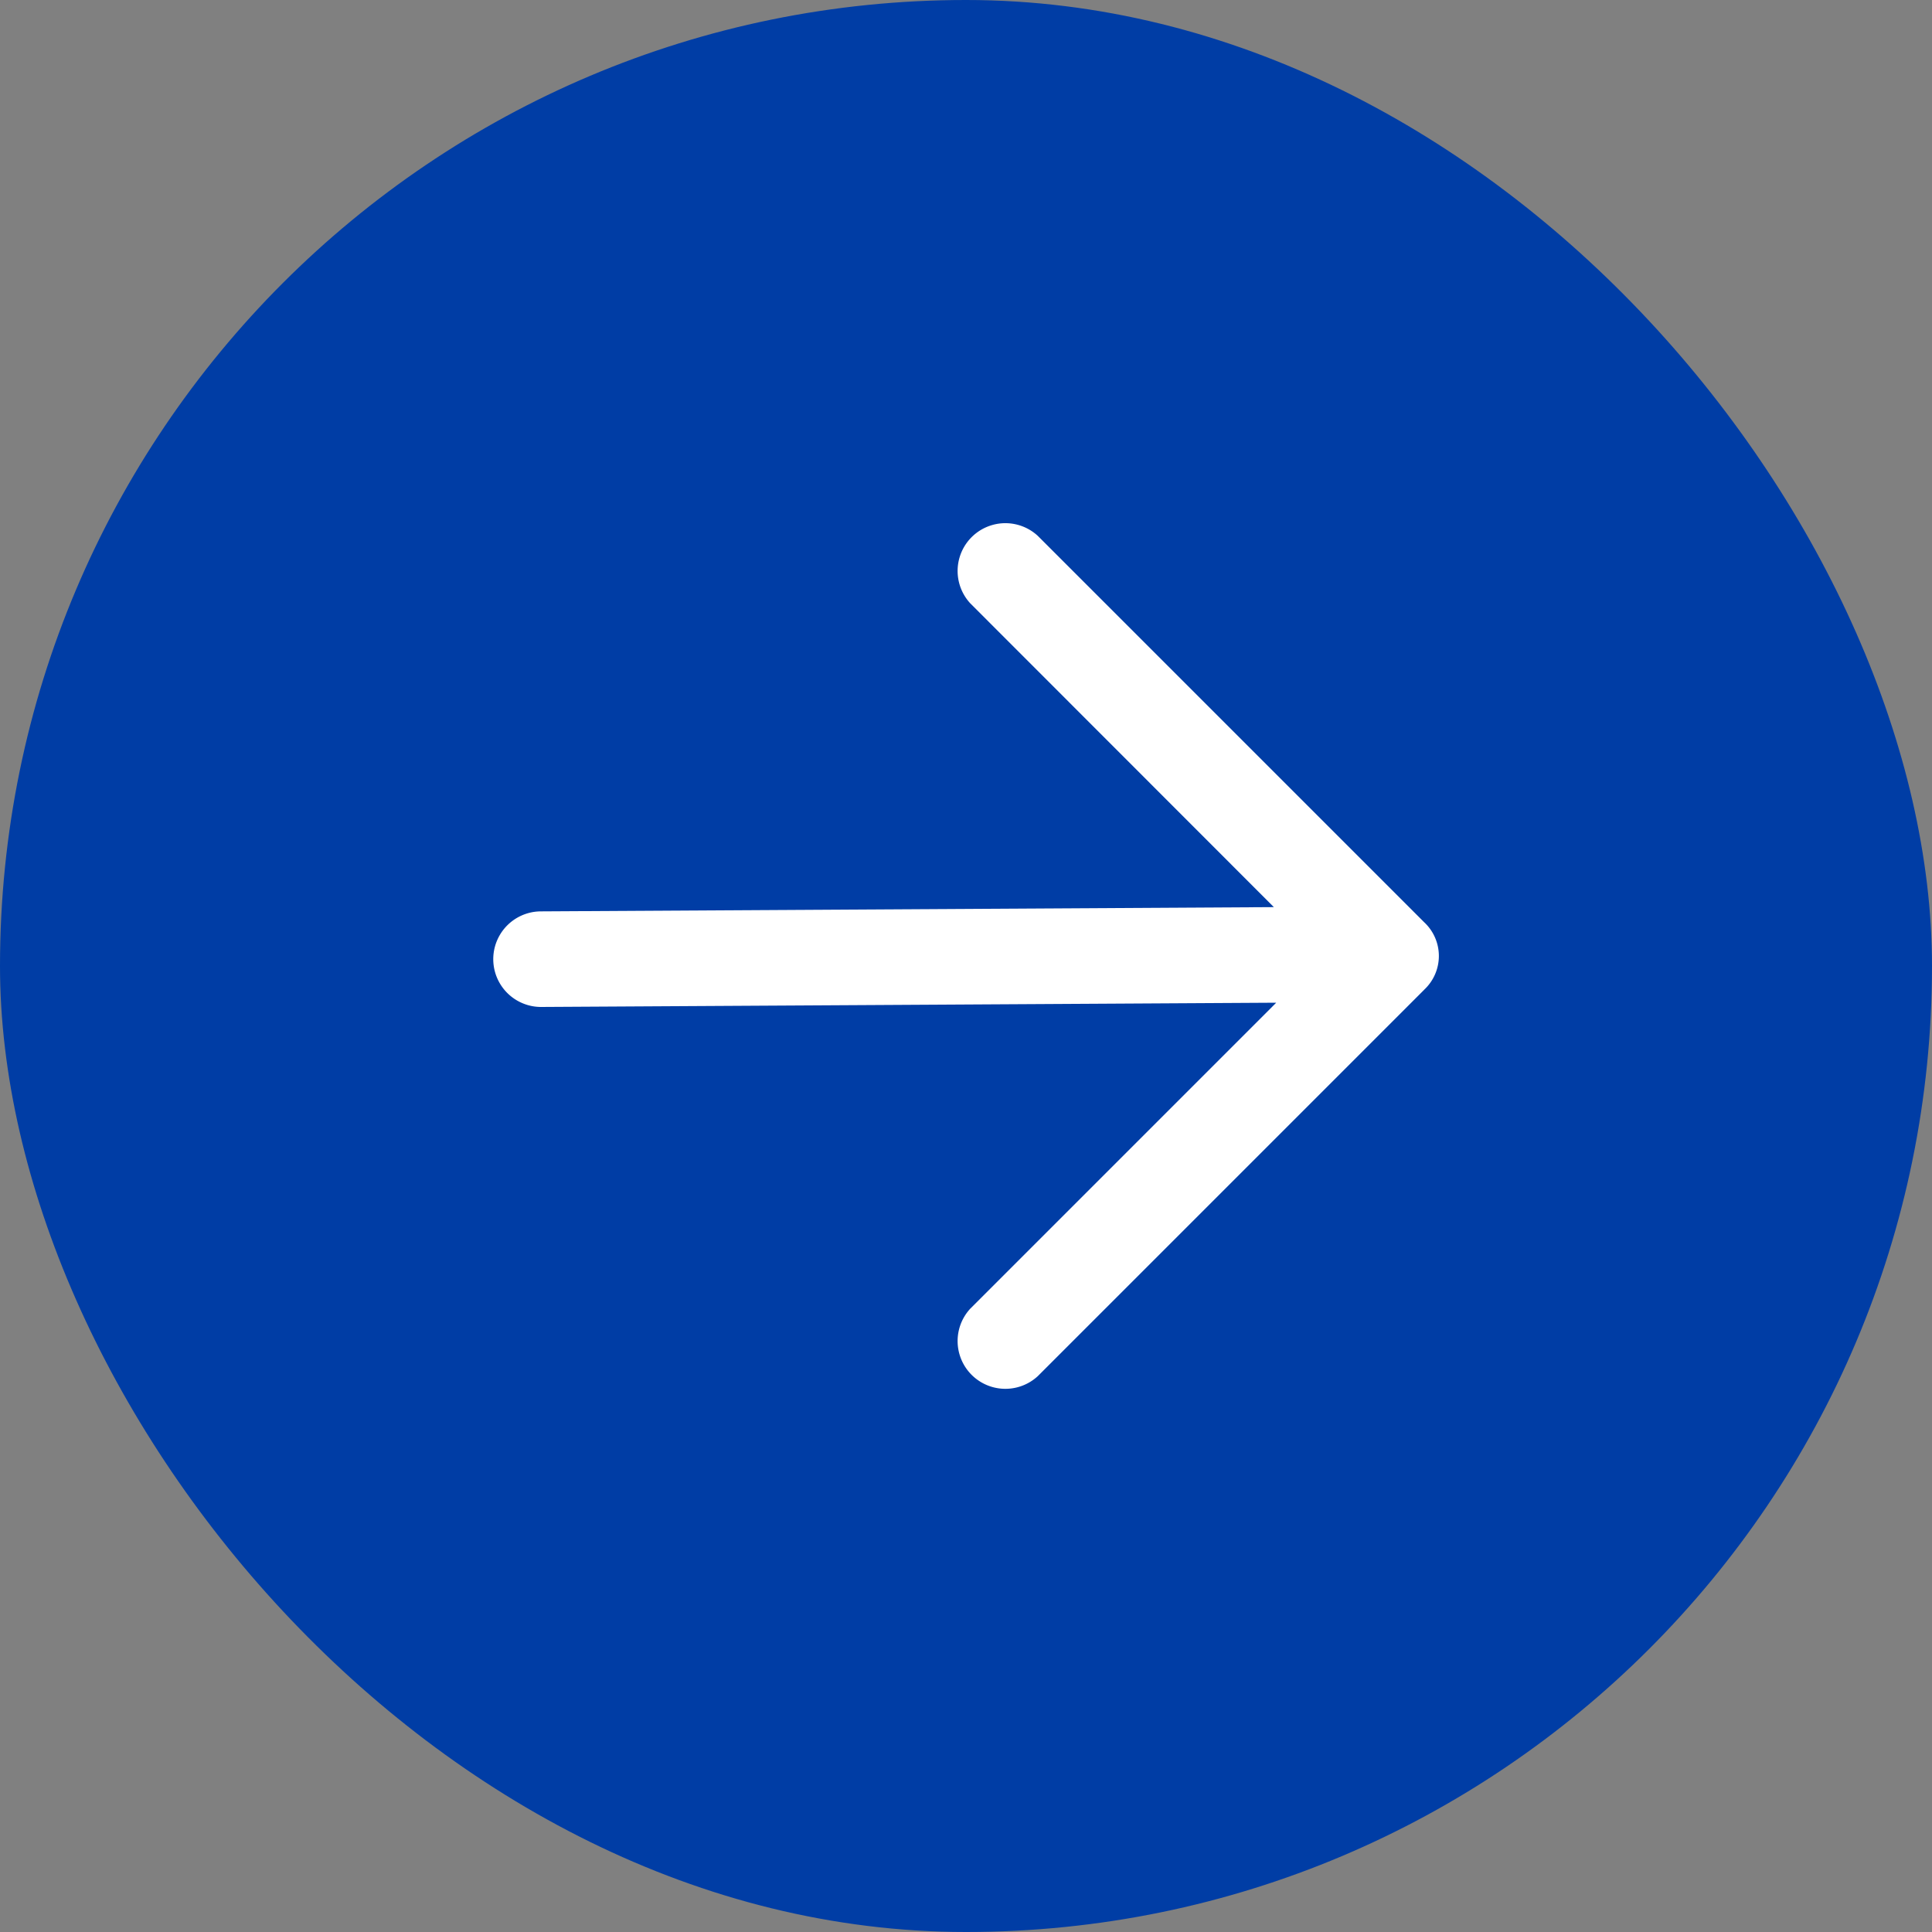
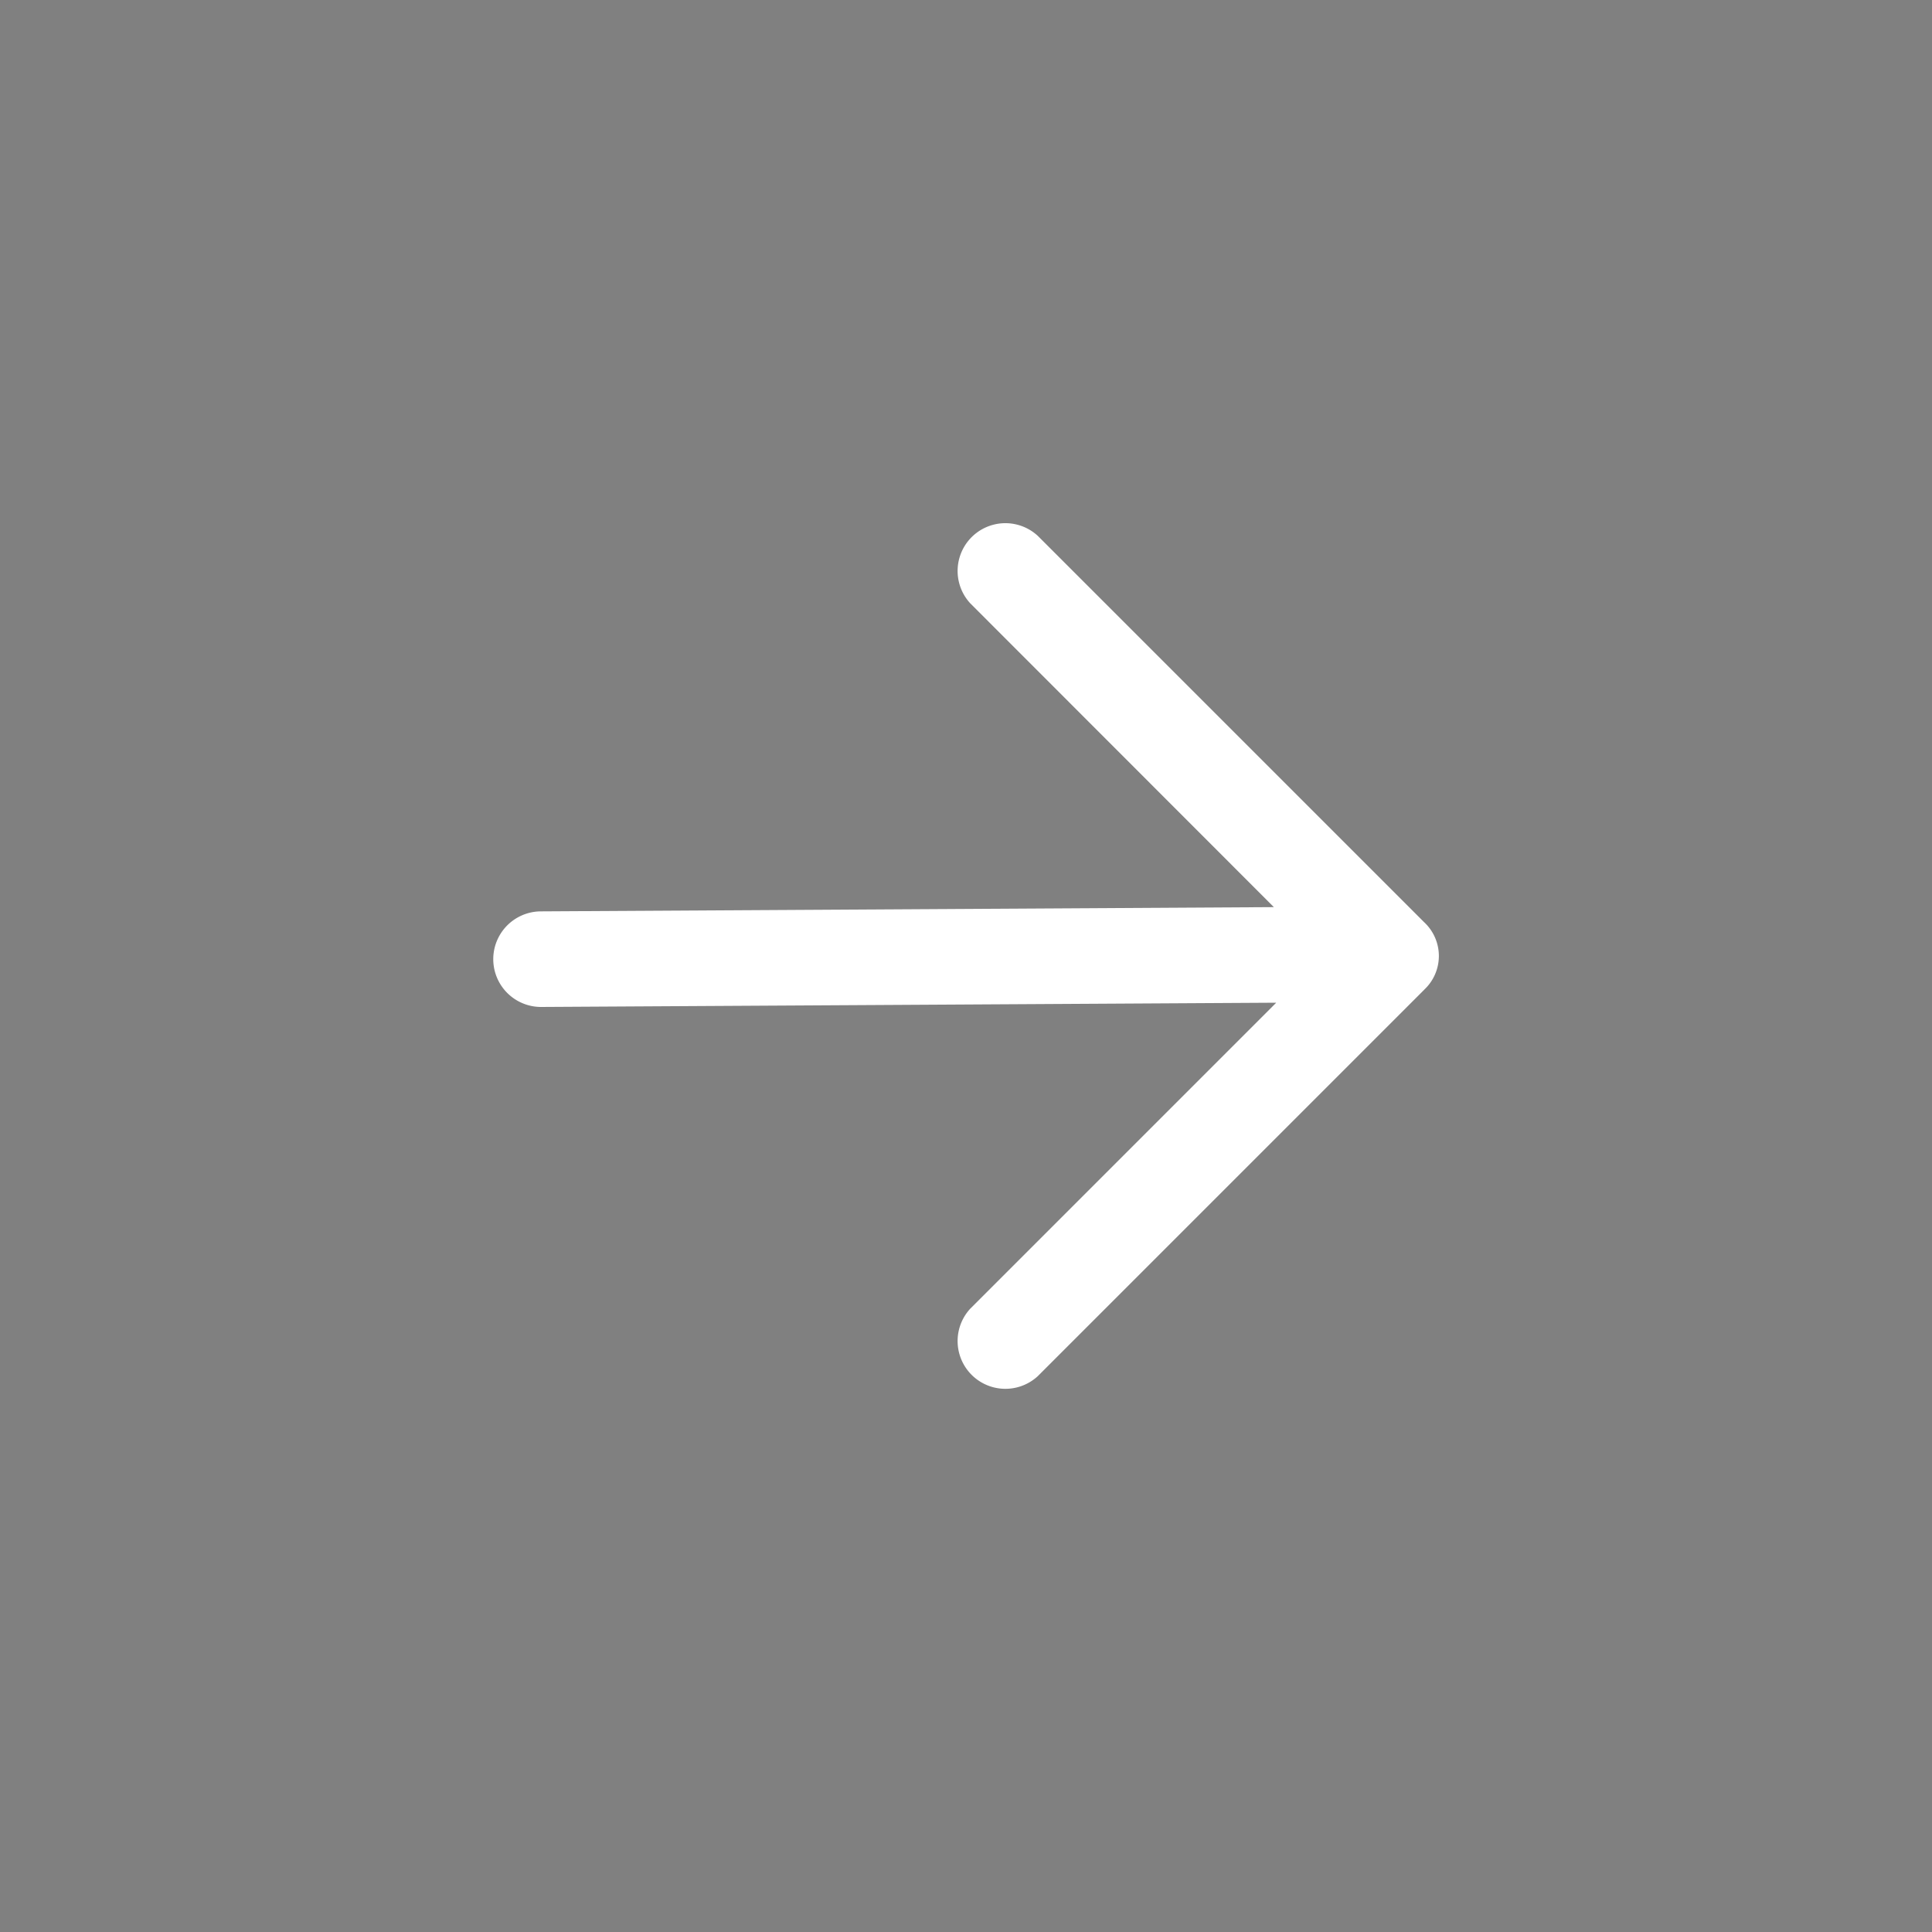
<svg xmlns="http://www.w3.org/2000/svg" width="40" height="40" viewBox="0 0 40 40">
  <rect x="0" y="0" width="40" height="40" fill="#808080" stroke="none" />
  <g transform="translate(1310 772) rotate(180)">
-     <rect width="40" height="40" rx="20" transform="translate(1270 732)" fill="#003da5" />
    <path d="M23654.8,12213.7l-8-8a.989.989,0,0,1,1.395-1.4l6.336,6.336-.088-15.221a.989.989,0,1,1,1.979,0l.088,15.172,6.291-6.287a.989.989,0,0,1,1.395,1.4l-8,8a.954.954,0,0,1-1.395,0Z" transform="translate(13494.213 -22903.291) rotate(90)" fill="#fff" />
  </g>
</svg>